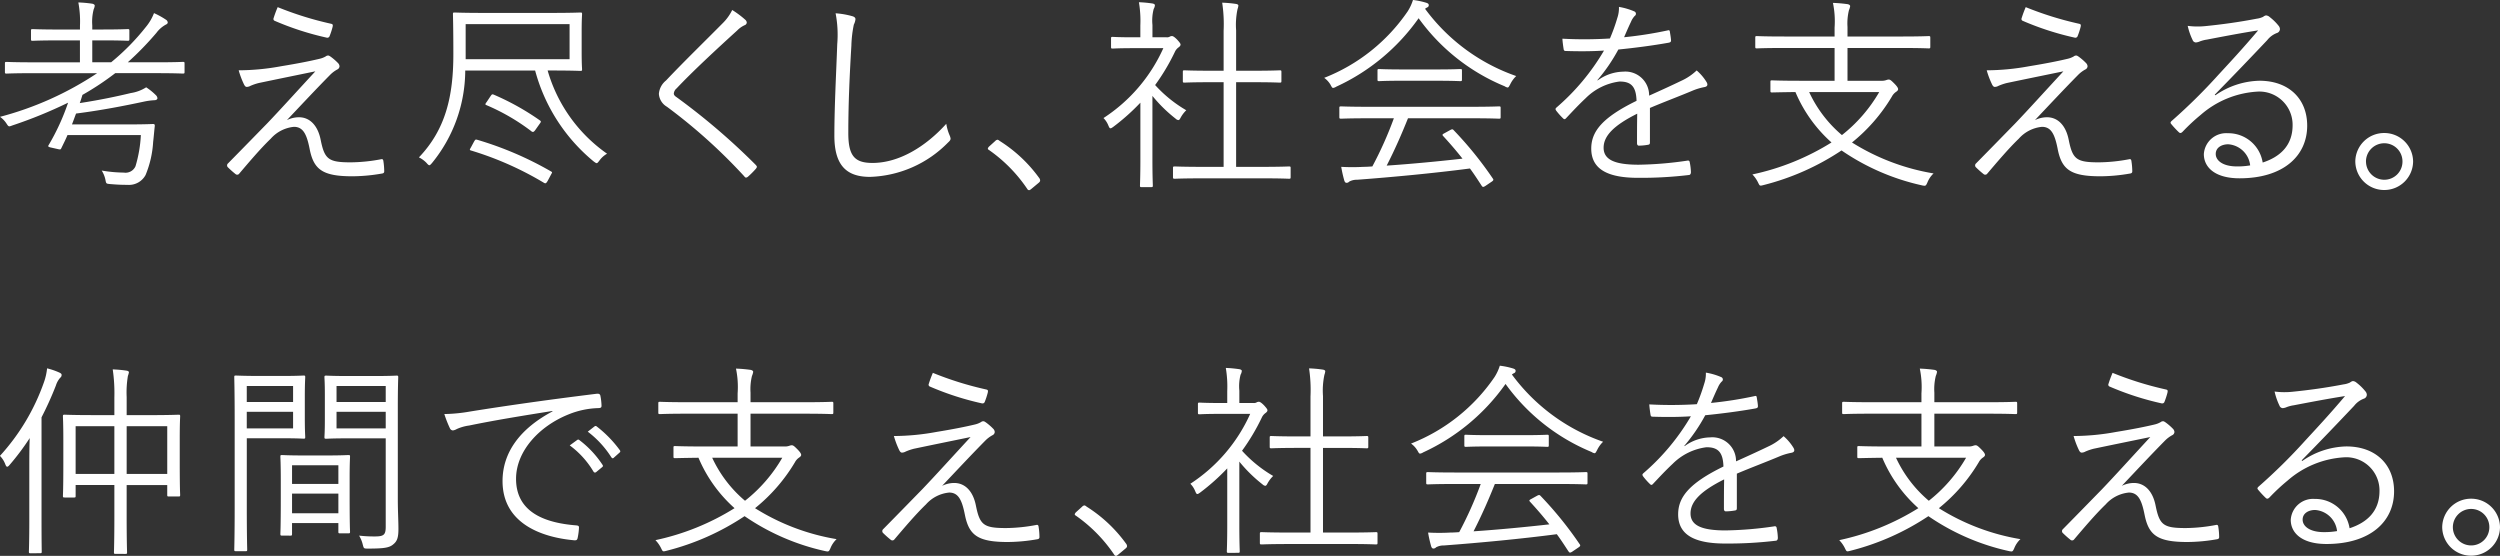
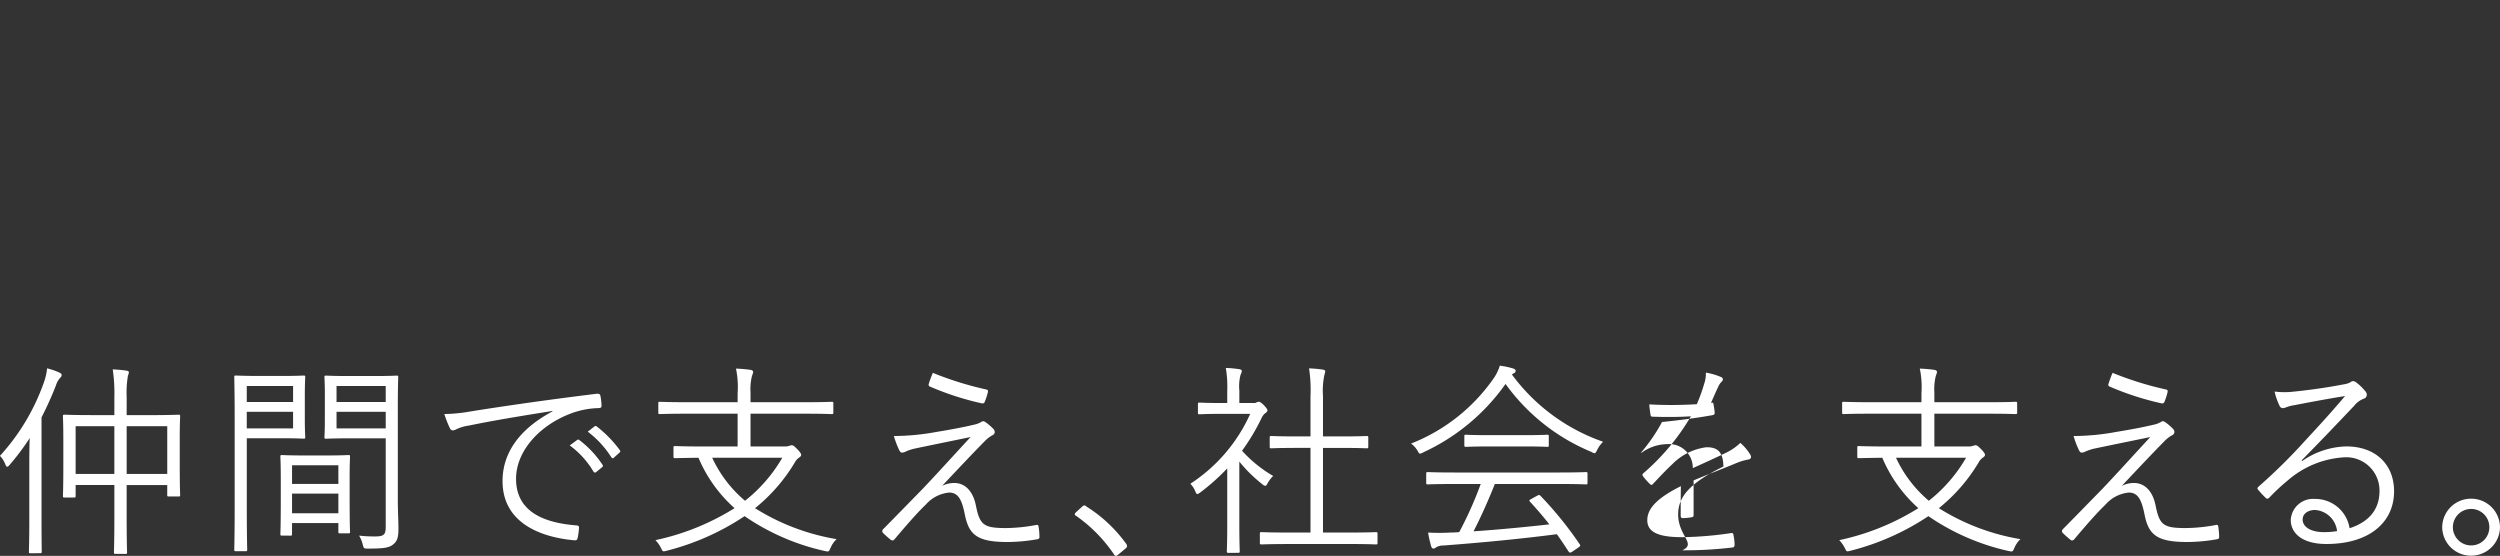
<svg xmlns="http://www.w3.org/2000/svg" width="280.305" height="62.328" viewBox="0 0 280.305 62.328">
  <rect x="0" y="0" width="280.305" height="62.328" fill="#333333" stroke="none" />
  <g id="hd-it" transform="translate(132 0.001)">
-     <path id="仲間で支え_社会を支える_" data-name="仲間で支え、社会を支える。" d="M-185.106-218.858a16.712,16.712,0,0,0-4.229-4.3c-.115-.069-.161-.115-.161-.161,0-.069.023-.115.115-.23l.713-.644a.4.4,0,0,1,.253-.138c.069,0,.138.046.253.138a15.917,15.917,0,0,1,4.412,4.137.492.492,0,0,1,.115.275c0,.092-.023.161-.161.276l-.827.689c-.115.092-.184.138-.23.138C-184.945-218.674-185.014-218.7-185.106-218.858Zm148.931-3.033a3.227,3.227,0,0,1,3.24-3.195,3.227,3.227,0,0,1,3.24,3.195,3.227,3.227,0,0,1-3.24,3.194A3.227,3.227,0,0,1-36.175-221.891Zm1.195,0a2.05,2.05,0,0,0,2.045,2.045,2.035,2.035,0,0,0,2.045-2.045,2.035,2.035,0,0,0-2.045-2.046A2.05,2.05,0,0,0-34.98-221.891ZM-297.039-218.9c-.161,0-.184-.024-.184-.161s.046-1.333.046-4.045v-3.516h-4.343v1.218c0,.161-.023.184-.161.184h-1.057c-.184,0-.207-.024-.207-.184,0-.115.046-.689.046-3.608v-2.551c0-2-.046-2.62-.046-2.758,0-.161.023-.183.207-.183.115,0,.919.046,3.194.046h2.367v-1.977a18.342,18.342,0,0,0-.184-3.148,13.7,13.7,0,0,1,1.54.138c.161.023.276.092.276.184a2.36,2.36,0,0,1-.115.414,11.292,11.292,0,0,0-.138,2.367v2.023h2.642c2.252,0,3.056-.046,3.194-.046s.161.023.161.183c0,.116-.046.735-.046,2.436v2.781c0,2.9.046,3.47.046,3.585,0,.161-.023.183-.161.183h-1.126c-.138,0-.161-.023-.161-.183v-1.1h-4.55v3.493c0,2.734.046,3.952.046,4.068,0,.137-.024.161-.207.161Zm1.241-8.962h4.55v-5.355h-4.55Zm-5.722,0h4.343v-5.355h-4.343Zm-5.056,8.893c-.161,0-.184-.023-.184-.184,0-.115.046-1.172.046-3.608v-5.952c0-.85,0-2.091.046-3.171A27.3,27.3,0,0,1-308.9-228.9c-.115.138-.207.23-.3.23q-.1,0-.207-.276a2.659,2.659,0,0,0-.6-.942,24.029,24.029,0,0,0,4.941-8.273,6.51,6.51,0,0,0,.345-1.54,7.73,7.73,0,0,1,1.4.483c.184.092.229.161.229.253a.372.372,0,0,1-.161.321,2.408,2.408,0,0,0-.482.873,37.193,37.193,0,0,1-1.609,3.562v11.444c0,2.436.023,3.493.023,3.608,0,.161-.023.184-.184.184Zm134.315-.046c-.161,0-.184-.024-.184-.184,0-.115.046-1.034.046-2.873v-6.412a24.15,24.15,0,0,1-3.011,2.689c-.161.115-.253.184-.345.184s-.138-.092-.229-.3a2.478,2.478,0,0,0-.552-.85,18.24,18.24,0,0,0,6.71-7.836h-3.332c-1.7,0-2.229.046-2.344.046-.161,0-.184-.023-.184-.184v-.942c0-.161.023-.184.184-.184.115,0,.643.046,2.344.046h.759v-1.333a12.6,12.6,0,0,0-.161-2.6,13.863,13.863,0,0,1,1.494.138c.184.023.3.115.3.184a.977.977,0,0,1-.138.437,5.124,5.124,0,0,0-.138,1.793v1.379h1.563a.6.6,0,0,0,.414-.092.687.687,0,0,1,.207-.046c.115,0,.276.092.575.391.276.3.391.46.391.551,0,.115-.046.184-.184.3a1.3,1.3,0,0,0-.459.551,23.508,23.508,0,0,1-2.206,3.7,14.572,14.572,0,0,0,3.493,2.827,3.44,3.44,0,0,0-.643.85c-.092.184-.161.253-.253.253a.542.542,0,0,1-.3-.161,16.113,16.113,0,0,1-2.6-2.551v7.17c0,1.838.046,2.758.046,2.873,0,.16-.023.184-.184.184Zm38.123-.161c-.436-.666-.85-1.31-1.31-1.93-4.044.529-8.64.965-12.662,1.264a1.728,1.728,0,0,0-.873.207.406.406,0,0,1-.3.138c-.138,0-.207-.115-.253-.253a13.929,13.929,0,0,1-.344-1.54,22.5,22.5,0,0,0,2.5,0c.322,0,.643-.023.989-.046a41.834,41.834,0,0,0,2.413-5.4h-2.758c-2.275,0-3.033.046-3.148.046-.184,0-.207-.023-.207-.184v-1.011c0-.161.023-.184.207-.184.115,0,.873.046,3.148.046h11.376c2.3,0,3.033-.046,3.171-.046.161,0,.184.023.184.184v1.011c0,.161-.023.184-.184.184-.138,0-.873-.046-3.171-.046h-7.033c-.689,1.723-1.471,3.516-2.39,5.308,2.757-.184,5.86-.482,8.5-.781-.666-.85-1.379-1.678-2.16-2.528-.138-.138-.092-.207.138-.322l.666-.368c.184-.092.253-.092.345,0a41.245,41.245,0,0,1,4.412,5.447c.092.115.092.207-.115.345l-.712.482a.714.714,0,0,1-.253.115C-134.022-219.042-134.067-219.088-134.137-219.18Zm49.338-.046a25.672,25.672,0,0,1-8.985-3.907,28.153,28.153,0,0,1-8.756,3.884c-.437.115-.414.092-.62-.321a3.514,3.514,0,0,0-.62-.873,27.5,27.5,0,0,0,8.871-3.585,15.776,15.776,0,0,1-4.044-5.653c-1.839.023-2.528.046-2.62.046-.161,0-.184-.024-.184-.184v-1.011c0-.138.023-.161.184-.161.115,0,.9.046,3.195.046h3.815v-3.677h-5.653c-2.206,0-2.941.046-3.056.046-.161,0-.184-.023-.184-.184v-1.011c0-.161.023-.184.184-.184.115,0,.85.046,3.056.046h5.653v-.988a10.151,10.151,0,0,0-.184-2.78,16.129,16.129,0,0,1,1.609.138c.184.023.322.115.322.23a2.055,2.055,0,0,1-.138.459,6.172,6.172,0,0,0-.161,1.862v1.08h6.044c2.206,0,2.941-.046,3.056-.046.161,0,.184.023.184.184v1.011c0,.161-.023.184-.184.184-.115,0-.85-.046-3.056-.046h-6.044v3.677H-89.3a1.45,1.45,0,0,0,.574-.092.822.822,0,0,1,.23-.046c.161,0,.276.092.62.437.3.3.437.506.437.643,0,.115-.092.207-.23.3a1.487,1.487,0,0,0-.483.551,19.274,19.274,0,0,1-4.458,5.125,24.822,24.822,0,0,0,9.146,3.47,2.806,2.806,0,0,0-.689,1.011c-.125.281-.176.371-.332.371A1.722,1.722,0,0,1-84.8-219.225Zm-8.94-5.63a16.916,16.916,0,0,0,4.182-4.826h-7.859A14.029,14.029,0,0,0-93.739-224.856Zm-123.791,5.63a25.672,25.672,0,0,1-8.985-3.907,28.143,28.143,0,0,1-8.756,3.884c-.437.115-.414.092-.62-.321a3.506,3.506,0,0,0-.62-.873,27.5,27.5,0,0,0,8.871-3.585,15.783,15.783,0,0,1-4.044-5.653c-1.839.023-2.528.046-2.62.046-.161,0-.184-.024-.184-.184v-1.011c0-.138.023-.161.184-.161.115,0,.9.046,3.195.046h3.814v-3.677h-5.653c-2.206,0-2.942.046-3.056.046-.161,0-.184-.023-.184-.184v-1.011c0-.161.023-.184.184-.184.115,0,.85.046,3.056.046h5.653v-.988a10.153,10.153,0,0,0-.184-2.78,16.123,16.123,0,0,1,1.608.138c.184.023.322.115.322.23a2.055,2.055,0,0,1-.138.459,6.172,6.172,0,0,0-.161,1.862v1.08h6.044c2.206,0,2.941-.046,3.056-.046.161,0,.184.023.184.184v1.011c0,.161-.023.184-.184.184-.115,0-.85-.046-3.056-.046h-6.044v3.677h3.815a1.452,1.452,0,0,0,.575-.092.82.82,0,0,1,.23-.046c.161,0,.276.092.62.437.3.3.437.506.437.643,0,.115-.092.207-.23.3a1.49,1.49,0,0,0-.483.551,19.268,19.268,0,0,1-4.458,5.125,24.821,24.821,0,0,0,9.146,3.47,2.8,2.8,0,0,0-.689,1.011c-.125.281-.176.371-.332.371A1.723,1.723,0,0,1-217.529-219.225Zm-8.94-5.63a16.917,16.917,0,0,0,4.182-4.826h-7.859A14.025,14.025,0,0,0-226.469-224.856ZM-283.55-219.2c-.161,0-.184-.023-.184-.184,0-.137.046-1.494.046-4.78v-9.721c0-3.286-.046-4.688-.046-4.826,0-.161.023-.184.184-.184.138,0,.9.046,2.6.046h2.689c1.608,0,2.183-.046,2.3-.046.161,0,.184.023.184.184,0,.138-.046.712-.046,2.114v2.481c0,1.425.046,2,.046,2.115,0,.161-.023.184-.184.184-.115,0-.689-.046-2.3-.046h-4.068v7.7c0,3.286.046,4.642.046,4.78,0,.161-.024.184-.184.184Zm1.218-13.765h5.193v-1.861h-5.193Zm0-2.965h5.193v-1.793h-5.193Zm13.007,15.995a3.437,3.437,0,0,0-.414-1.011,14.675,14.675,0,0,0,1.769.092c1.011,0,1.218-.184,1.218-1.1v-9.9h-4.182c-1.793,0-2.367.046-2.482.046-.184,0-.207-.023-.207-.184,0-.115.046-.551.046-1.976v-2.758c0-1.4-.046-1.838-.046-1.976,0-.161.023-.184.207-.184.116,0,.69.046,2.482.046h2.918c1.769,0,2.367-.046,2.482-.046.161,0,.184.023.184.184,0,.138-.046,1.057-.046,3.286v10.433c0,1.217.069,2.413.069,3.286,0,1.011-.161,1.4-.6,1.746-.436.368-1.034.46-2.873.46C-269.21-219.5-269.21-219.5-269.325-219.938Zm-2.942-13.03h5.515v-1.861h-5.515Zm0-2.965h5.515v-1.793h-5.515Zm113.381,15.926h-6.5c-2.252,0-3.033.046-3.148.046-.184,0-.207-.024-.207-.184v-1.011c0-.161.023-.184.207-.184.115,0,.9.046,3.148.046h2.321v-9.491h-1.448c-2.114,0-2.826.046-2.941.046-.161,0-.184-.023-.184-.184v-1.011c0-.161.023-.184.184-.184.115,0,.828.046,2.941.046h1.448v-4.481a16.242,16.242,0,0,0-.161-3.148,13.155,13.155,0,0,1,1.54.138c.161.023.276.092.276.184a1.562,1.562,0,0,1-.092.391,8.515,8.515,0,0,0-.161,2.39v4.527h1.953c2.115,0,2.826-.046,2.942-.046.161,0,.183.023.183.184v1.011c0,.161-.023.184-.183.184-.115,0-.827-.046-2.942-.046h-1.953v9.491h2.781c2.275,0,3.033-.046,3.148-.046.161,0,.184.023.184.184v1.011c0,.16-.023.184-.184.184C-155.852-219.96-156.61-220.007-158.886-220.007Zm105.729-2.712a2.506,2.506,0,0,1,2.689-2.344,3.891,3.891,0,0,1,3.907,3.286c1.976-.643,3.355-1.93,3.355-4.182a3.724,3.724,0,0,0-3.976-3.769,10.584,10.584,0,0,0-6.32,2.6,22.245,22.245,0,0,0-2.023,1.884c-.183.184-.3.207-.459.046a10.636,10.636,0,0,1-.85-.92c-.092-.115-.069-.207.092-.345a62.515,62.515,0,0,0,5.193-5.125c1.333-1.447,2.712-2.918,4.481-5.01-1.907.3-3.7.644-5.745,1.034a3.738,3.738,0,0,0-.8.207,1.363,1.363,0,0,1-.437.115.407.407,0,0,1-.368-.276,7.239,7.239,0,0,1-.551-1.586,8.609,8.609,0,0,0,2.022.023c1.816-.184,3.7-.437,5.722-.828a2.4,2.4,0,0,0,.713-.207.711.711,0,0,1,.322-.161.692.692,0,0,1,.414.184,5.655,5.655,0,0,1,.988.965.622.622,0,0,1,.161.391.476.476,0,0,1-.345.437,2.493,2.493,0,0,0-1.08.8c-2.046,2.16-3.585,3.769-5.883,6.113l.069.069a8.968,8.968,0,0,1,4.941-1.632c3.309,0,5.354,2.045,5.354,5.033,0,3.424-2.712,5.906-7.583,5.906C-51.916-220.007-53.157-221.248-53.157-222.719Zm1.333-.023c0,.758.827,1.4,2.367,1.4a8.335,8.335,0,0,0,1.494-.115,2.666,2.666,0,0,0-2.459-2.367C-51.158-223.822-51.824-223.454-51.824-222.741Zm-70.018-.6c0-1.93,1.264-3.493,5.078-5.354-.046-1.562-.574-2.183-1.93-2.16a6.537,6.537,0,0,0-3.769,1.862c-.828.781-1.379,1.378-2.183,2.229-.138.161-.23.161-.345.046a7.439,7.439,0,0,1-.8-.9c-.069-.137-.092-.183.045-.321a25.216,25.216,0,0,0,5.332-6.389c-1.425.092-2.827.092-4.274.046-.184,0-.23-.069-.253-.23-.045-.276-.115-.781-.137-1.149a45.988,45.988,0,0,0,5.331-.023,20.141,20.141,0,0,0,.828-2.3,3.445,3.445,0,0,0,.184-1.241,7.435,7.435,0,0,1,1.724.506.284.284,0,0,1,.045.506,2.142,2.142,0,0,0-.413.643c-.276.575-.483,1.057-.781,1.746a43.471,43.471,0,0,0,4.849-.758c.184-.046.23-.046.276.092.046.322.115.644.138,1.011,0,.161-.046.229-.3.276-1.815.322-3.769.574-5.607.758a19.272,19.272,0,0,1-2.344,3.424l.023.046a4.981,4.981,0,0,1,2.873-.988,2.658,2.658,0,0,1,2.9,2.689c1.126-.506,2.436-1.1,3.585-1.655a6.277,6.277,0,0,0,1.746-1.172,5.526,5.526,0,0,1,1.126,1.333c.183.345,0,.482-.23.528a6.733,6.733,0,0,0-1.264.367c-1.746.736-3.194,1.264-4.872,1.977v3.86c0,.184-.046.253-.253.276a6.3,6.3,0,0,1-.988.092c-.138,0-.207-.115-.207-.276,0-1.011,0-2.137.023-3.309-2.528,1.264-3.768,2.436-3.768,3.815,0,1.356,1.264,1.907,3.93,1.907a40.444,40.444,0,0,0,5.47-.46.191.191,0,0,1,.252.161,6.513,6.513,0,0,1,.138,1.126c0,.207-.092.3-.184.322a45.41,45.41,0,0,1-5.676.322C-119.752-220.053-121.843-220.881-121.843-223.339Zm52.3.069c-.322-1.631-.712-2.505-1.769-2.505a3.985,3.985,0,0,0-2.6,1.333c-1.172,1.126-2.528,2.735-3.562,3.952a.276.276,0,0,1-.368.024,10.642,10.642,0,0,1-.9-.8.3.3,0,0,1,.046-.414c1.7-1.724,3.356-3.424,4.39-4.482,1.448-1.516,3.148-3.4,5.4-5.837-2.459.506-4.389.9-6.343,1.31a5.911,5.911,0,0,0-.942.322.869.869,0,0,1-.414.115c-.115,0-.207-.092-.3-.276a9.76,9.76,0,0,1-.6-1.585,26.662,26.662,0,0,0,4.78-.46c1.838-.3,3.217-.574,4.274-.827a2.431,2.431,0,0,0,.713-.276.4.4,0,0,1,.275-.092c.092,0,.138.046.253.115a6.277,6.277,0,0,1,.85.735.566.566,0,0,1,.161.345.417.417,0,0,1-.252.368,3.428,3.428,0,0,0-.8.6c-1.655,1.677-3.217,3.355-4.849,5.078a3.1,3.1,0,0,1,1.356-.322c1.2,0,2.115.9,2.436,2.55.436,2.16.873,2.505,3.355,2.505a18.966,18.966,0,0,0,3.4-.345c.184-.046.253.023.276.23a7.661,7.661,0,0,1,.092,1.126c0,.161-.092.229-.3.253a19.665,19.665,0,0,1-3.286.3C-68.07-220.237-69.082-220.972-69.541-223.27Zm-132.271,0c-.322-1.631-.712-2.505-1.769-2.505a3.985,3.985,0,0,0-2.6,1.333c-1.172,1.126-2.528,2.735-3.562,3.952a.277.277,0,0,1-.368.024,10.635,10.635,0,0,1-.9-.8.3.3,0,0,1,.046-.414c1.7-1.724,3.356-3.424,4.39-4.482,1.448-1.516,3.148-3.4,5.4-5.837-2.459.506-4.389.9-6.343,1.31a5.9,5.9,0,0,0-.942.322.869.869,0,0,1-.414.115c-.115,0-.207-.092-.3-.276a9.758,9.758,0,0,1-.6-1.585,26.664,26.664,0,0,0,4.78-.46c1.838-.3,3.217-.574,4.274-.827a2.424,2.424,0,0,0,.713-.276.4.4,0,0,1,.276-.092c.092,0,.138.046.253.115a6.294,6.294,0,0,1,.85.735.566.566,0,0,1,.161.345.418.418,0,0,1-.252.368,3.429,3.429,0,0,0-.8.6c-1.655,1.677-3.217,3.355-4.849,5.078a3.1,3.1,0,0,1,1.356-.322c1.2,0,2.115.9,2.436,2.55.436,2.16.873,2.505,3.355,2.505a18.966,18.966,0,0,0,3.4-.345c.184-.046.253.023.276.23a7.7,7.7,0,0,1,.092,1.126c0,.161-.092.229-.3.253a19.668,19.668,0,0,1-3.286.3C-200.341-220.237-201.352-220.972-201.812-223.27Zm-43.775,2.85c-3.884-.345-8.066-2-8.066-6.641,0-3.24,2-5.906,5.607-7.814l-.023-.046c-3.447.551-6.435,1.034-9.33,1.631a4.953,4.953,0,0,0-1.379.39,1.268,1.268,0,0,1-.437.161.389.389,0,0,1-.322-.207,12.729,12.729,0,0,1-.643-1.632,17.98,17.98,0,0,0,2.85-.276c3.424-.551,8.089-1.241,14.248-2,.23-.023.345.046.391.184a6.585,6.585,0,0,1,.137,1.149c0,.207-.069.253-.3.276a9.5,9.5,0,0,0-3.355.69c-3.356,1.333-5.929,4.159-5.929,7.239,0,3.815,3.333,4.941,6.688,5.217.3.023.368.069.368.253a6.862,6.862,0,0,1-.138,1.1c-.041.228-.1.325-.3.325C-245.54-220.417-245.562-220.418-245.587-220.421Zm-32.793-.529c-.161,0-.183-.023-.183-.207,0-.115.046-.667.046-4.044v-1.931c0-1.93-.046-2.528-.046-2.666,0-.161.023-.183.183-.183.138,0,.667.046,2.39.046h2.665c1.7,0,2.252-.046,2.39-.046.161,0,.183.023.183.183,0,.115-.046.712-.046,2.321v2.114c0,3.309.046,3.861.046,3.976,0,.161-.023.184-.183.184h-.943c-.16,0-.184-.023-.184-.184v-.965h-5.194v1.2c0,.184-.023.207-.184.207Zm1.126-2.505h5.194v-2.206h-5.194Zm0-3.286h5.194v-2.091h-5.194Zm33.8-1.379a9.927,9.927,0,0,0-2.665-2.942l.85-.62a.179.179,0,0,1,.23.023,11.154,11.154,0,0,1,2.6,2.781.166.166,0,0,1-.046.253l-.667.551a.228.228,0,0,1-.14.057A.186.186,0,0,1-243.45-228.119Zm2-1.608a10.975,10.975,0,0,0-2.643-2.873l.735-.575c.092-.068.161-.092.253-.023a13.209,13.209,0,0,1,2.62,2.689c.069.115.046.184-.069.276l-.62.552a.182.182,0,0,1-.124.064C-241.349-229.618-241.4-229.652-241.451-229.728Zm90.377-.759a2.541,2.541,0,0,0-.713-.781,20.32,20.32,0,0,0,9.353-7.445,5.219,5.219,0,0,0,.6-1.287,8.483,8.483,0,0,1,1.448.3c.23.069.322.138.322.276a.253.253,0,0,1-.161.253,1.209,1.209,0,0,0-.253.161,21.418,21.418,0,0,0,10.226,7.538,3.23,3.23,0,0,0-.666.919c-.138.253-.184.367-.3.367a.8.8,0,0,1-.322-.137,22.4,22.4,0,0,1-9.652-7.63,23.1,23.1,0,0,1-9.238,7.675.859.859,0,0,1-.345.138C-150.889-230.141-150.935-230.233-151.073-230.486Zm11.858-.459h-3.723c-1.93,0-2.574.046-2.689.046-.161,0-.184-.024-.184-.184v-.989c0-.161.023-.184.184-.184.115,0,.759.046,2.689.046h3.723c1.93,0,2.574-.046,2.689-.046.161,0,.184.023.184.184v.989c0,.16-.023.184-.184.184C-136.641-230.9-137.285-230.946-139.215-230.946Zm71.6-4.826a32.218,32.218,0,0,1-5.837-1.884.221.221,0,0,1-.138-.3,12.592,12.592,0,0,1,.46-1.241,37.192,37.192,0,0,0,5.975,1.862c.207.046.229.115.184.345a8.21,8.21,0,0,1-.345,1.057.26.26,0,0,1-.247.165A.319.319,0,0,1-67.611-235.771Zm-132.271,0a32.223,32.223,0,0,1-5.837-1.884.221.221,0,0,1-.138-.3,12.511,12.511,0,0,1,.46-1.241,37.193,37.193,0,0,0,5.975,1.862c.207.046.229.115.184.345a8.164,8.164,0,0,1-.345,1.057.259.259,0,0,1-.247.165A.32.32,0,0,1-199.882-235.771Z" transform="translate(178 281)" fill="#fff" />
-     <path id="考え尽くし_社会を支える_" data-name="考え尽くし、社会を支える。" d="M-194.849-218.858a16.717,16.717,0,0,0-4.229-4.3c-.115-.069-.161-.115-.161-.161,0-.069.023-.115.115-.23l.713-.644a.4.4,0,0,1,.253-.138c.069,0,.137.046.253.138a15.922,15.922,0,0,1,4.412,4.137.49.49,0,0,1,.115.275c0,.092-.023.161-.161.276l-.827.689c-.115.092-.184.138-.23.138C-194.688-218.674-194.757-218.7-194.849-218.858Zm148.93-3.033a3.227,3.227,0,0,1,3.24-3.195,3.227,3.227,0,0,1,3.241,3.195,3.227,3.227,0,0,1-3.241,3.194A3.227,3.227,0,0,1-45.918-221.891Zm1.2,0a2.05,2.05,0,0,0,2.045,2.045,2.035,2.035,0,0,0,2.045-2.045,2.035,2.035,0,0,0-2.045-2.046A2.05,2.05,0,0,0-44.723-221.891ZM-182-219.018c-.161,0-.184-.024-.184-.184,0-.115.046-1.034.046-2.873v-6.412a24.124,24.124,0,0,1-3.01,2.689c-.161.115-.253.184-.345.184s-.138-.092-.23-.3a2.473,2.473,0,0,0-.552-.85,18.243,18.243,0,0,0,6.711-7.836H-182.9c-1.7,0-2.229.046-2.344.046-.161,0-.184-.023-.184-.184v-.942c0-.161.023-.184.184-.184.115,0,.643.046,2.344.046h.758v-1.333a12.6,12.6,0,0,0-.161-2.6,13.863,13.863,0,0,1,1.494.138c.184.023.3.115.3.184a.977.977,0,0,1-.138.437,5.116,5.116,0,0,0-.138,1.793v1.379h1.563a.6.6,0,0,0,.414-.092.687.687,0,0,1,.207-.046c.115,0,.276.092.575.391.276.3.391.46.391.551,0,.115-.046.184-.184.3a1.3,1.3,0,0,0-.46.551,23.485,23.485,0,0,1-2.206,3.7,14.57,14.57,0,0,0,3.493,2.827,3.448,3.448,0,0,0-.643.85c-.092.184-.161.253-.253.253a.542.542,0,0,1-.3-.161,16.112,16.112,0,0,1-2.6-2.551v7.17c0,1.838.046,2.758.046,2.873,0,.16-.023.184-.184.184Zm38.124-.161c-.436-.666-.85-1.31-1.31-1.93-4.045.529-8.64.965-12.662,1.264a1.728,1.728,0,0,0-.873.207.406.406,0,0,1-.3.138c-.138,0-.207-.115-.253-.253a13.852,13.852,0,0,1-.345-1.54,22.5,22.5,0,0,0,2.5,0c.322,0,.643-.023.989-.046a41.836,41.836,0,0,0,2.413-5.4h-2.758c-2.275,0-3.033.046-3.148.046-.184,0-.207-.023-.207-.184v-1.011c0-.161.023-.184.207-.184.115,0,.873.046,3.148.046H-145.1c2.3,0,3.033-.046,3.171-.046.161,0,.184.023.184.184v1.011c0,.161-.023.184-.184.184-.138,0-.873-.046-3.171-.046h-7.033c-.689,1.723-1.471,3.516-2.39,5.308,2.757-.184,5.86-.482,8.5-.781-.666-.85-1.379-1.678-2.16-2.528-.138-.138-.092-.207.138-.322l.666-.368c.184-.092.253-.092.345,0a41.215,41.215,0,0,1,4.412,5.447c.092.115.092.207-.115.345l-.712.482a.714.714,0,0,1-.253.115C-143.765-219.042-143.81-219.088-143.88-219.18Zm49.337-.046a25.675,25.675,0,0,1-8.985-3.907,28.147,28.147,0,0,1-8.755,3.884c-.437.115-.414.092-.62-.321a3.513,3.513,0,0,0-.62-.873,27.5,27.5,0,0,0,8.87-3.585,15.784,15.784,0,0,1-4.044-5.653c-1.839.023-2.528.046-2.62.046-.161,0-.184-.024-.184-.184v-1.011c0-.138.023-.161.184-.161.115,0,.9.046,3.195.046h3.815v-3.677h-5.653c-2.206,0-2.941.046-3.056.046-.161,0-.184-.023-.184-.184v-1.011c0-.161.023-.184.184-.184.115,0,.85.046,3.056.046h5.653v-.988a10.151,10.151,0,0,0-.184-2.78,16.138,16.138,0,0,1,1.609.138c.184.023.322.115.322.23a2.04,2.04,0,0,1-.138.459,6.191,6.191,0,0,0-.161,1.862v1.08h6.044c2.206,0,2.942-.046,3.056-.046.161,0,.184.023.184.184v1.011c0,.161-.023.184-.184.184-.115,0-.85-.046-3.056-.046h-6.044v3.677h3.815a1.45,1.45,0,0,0,.574-.092.822.822,0,0,1,.23-.046c.161,0,.276.092.62.437.3.3.437.506.437.643,0,.115-.092.207-.23.3a1.487,1.487,0,0,0-.483.551,19.274,19.274,0,0,1-4.458,5.125,24.82,24.82,0,0,0,9.146,3.47,2.8,2.8,0,0,0-.689,1.011c-.125.281-.176.371-.333.371A1.725,1.725,0,0,1-94.543-219.225Zm-8.939-5.63a16.921,16.921,0,0,0,4.182-4.826h-7.859A14.021,14.021,0,0,0-103.482-224.856Zm-194.178,5.493c-.459-.046-.437-.046-.529-.506a3.108,3.108,0,0,0-.414-1.011,15.291,15.291,0,0,0,2.482.23,1.219,1.219,0,0,0,1.31-.713,14.645,14.645,0,0,0,.6-3.493h-8.227c-.207.505-.46.988-.69,1.471-.069.138-.092.161-.322.115l-.919-.207c-.23-.069-.276-.115-.184-.253a25.081,25.081,0,0,0,2.183-4.757,50.874,50.874,0,0,1-6.251,2.551c-.413.16-.413.16-.667-.23A2.72,2.72,0,0,0-310-226.9a36.266,36.266,0,0,0,10.893-4.895h-7.17c-2.16,0-2.872.046-2.987.046-.161,0-.184-.023-.184-.184v-.942c0-.161.023-.184.184-.184.115,0,.827.046,2.987.046h5.239v-2.459H-303.4c-2.114,0-2.8.046-2.941.046-.161,0-.184-.023-.184-.184v-.942c0-.161.023-.184.184-.184.138,0,.828.046,2.941.046h2.367v-.436a11.448,11.448,0,0,0-.184-2.6,13.7,13.7,0,0,1,1.539.138c.161.023.3.115.3.207a1.127,1.127,0,0,1-.115.414,5.576,5.576,0,0,0-.161,1.816v.459h1.057c2.114,0,2.781-.046,2.918-.046.161,0,.184.023.184.184v.942c0,.161-.023.184-.184.184-.138,0-.8-.046-2.918-.046h-1.057v2.459h2.114a25.6,25.6,0,0,0,3.907-3.975,5.489,5.489,0,0,0,.9-1.54,8.662,8.662,0,0,1,1.333.735.4.4,0,0,1,.207.322c0,.092-.092.184-.207.23a3.226,3.226,0,0,0-1.057.919,33.927,33.927,0,0,1-3.217,3.309h3.195c2.137,0,2.872-.046,2.987-.046.161,0,.184.023.184.184v.942c0,.161-.023.184-.184.184-.115,0-.85-.046-2.987-.046h-4.6a30.819,30.819,0,0,1-3.677,2.436c-.092.3-.184.62-.3.919,2.252-.345,4.206-.758,5.722-1.126a4.408,4.408,0,0,0,1.723-.643,6.642,6.642,0,0,1,1.08.873.566.566,0,0,1,.184.345c0,.115-.115.23-.345.23a7.239,7.239,0,0,0-1.08.138c-2.252.483-4.826.988-7.7,1.356-.161.414-.3.827-.46,1.218h6.3c2,0,2.665-.046,2.781-.046.161,0,.207.046.207.207-.069.6-.115,1.241-.184,1.792a11.393,11.393,0,0,1-.851,3.723,2.116,2.116,0,0,1-2.045,1.1C-296.326-219.272-296.832-219.294-297.659-219.363Zm48.648-.138a36.2,36.2,0,0,0-8.2-3.631c-.161-.046-.138-.092.023-.368l.322-.6c.161-.276.184-.276.367-.23a38.142,38.142,0,0,1,8.3,3.562c.138.092.115.092-.023.345l-.367.689c-.12.21-.191.283-.27.283A.307.307,0,0,1-249.011-219.5Zm80.382-.505h-6.5c-2.252,0-3.033.046-3.149.046-.184,0-.207-.024-.207-.184v-1.011c0-.161.023-.184.207-.184.115,0,.9.046,3.149.046h2.321v-9.491h-1.448c-2.114,0-2.826.046-2.941.046-.161,0-.184-.023-.184-.184v-1.011c0-.161.023-.184.184-.184.115,0,.828.046,2.941.046h1.448v-4.481a16.276,16.276,0,0,0-.161-3.148,13.155,13.155,0,0,1,1.54.138c.161.023.275.092.275.184a1.56,1.56,0,0,1-.092.391,8.5,8.5,0,0,0-.161,2.39v4.527h1.953c2.114,0,2.826-.046,2.942-.046.161,0,.184.023.184.184v1.011c0,.161-.023.184-.184.184-.115,0-.827-.046-2.942-.046h-1.953v9.491h2.781c2.275,0,3.034-.046,3.148-.046.161,0,.184.023.184.184v1.011c0,.16-.023.184-.184.184C-165.6-219.96-166.353-220.007-168.629-220.007ZM-62.9-222.718a2.506,2.506,0,0,1,2.689-2.344,3.891,3.891,0,0,1,3.907,3.286c1.976-.643,3.355-1.93,3.355-4.182a3.724,3.724,0,0,0-3.976-3.768,10.582,10.582,0,0,0-6.32,2.6,22.251,22.251,0,0,0-2.023,1.884c-.183.184-.3.207-.459.046a10.633,10.633,0,0,1-.85-.92c-.092-.115-.069-.207.092-.345a62.512,62.512,0,0,0,5.193-5.125c1.333-1.447,2.712-2.918,4.481-5.009-1.907.3-3.7.644-5.745,1.034a3.755,3.755,0,0,0-.8.207,1.365,1.365,0,0,1-.437.115.407.407,0,0,1-.367-.276,7.242,7.242,0,0,1-.551-1.585,8.626,8.626,0,0,0,2.022.023c1.816-.184,3.7-.437,5.722-.828a2.4,2.4,0,0,0,.713-.207.707.707,0,0,1,.322-.161.692.692,0,0,1,.414.184,5.654,5.654,0,0,1,.988.965.622.622,0,0,1,.161.39.475.475,0,0,1-.345.437,2.5,2.5,0,0,0-1.08.8c-2.046,2.16-3.585,3.769-5.883,6.113l.069.069a8.967,8.967,0,0,1,4.941-1.632c3.309,0,5.354,2.045,5.354,5.033,0,3.424-2.712,5.906-7.583,5.906C-61.659-220.007-62.9-221.248-62.9-222.718Zm1.333-.023c0,.758.827,1.4,2.367,1.4a8.334,8.334,0,0,0,1.494-.115,2.666,2.666,0,0,0-2.459-2.367C-60.9-223.822-61.567-223.454-61.567-222.741Zm-70.019-.6c0-1.93,1.264-3.493,5.078-5.354-.046-1.563-.574-2.183-1.93-2.161a6.532,6.532,0,0,0-3.769,1.862c-.828.781-1.379,1.378-2.183,2.229-.138.161-.23.161-.345.046a7.439,7.439,0,0,1-.8-.9c-.069-.137-.092-.183.046-.321a25.233,25.233,0,0,0,5.332-6.389c-1.425.092-2.827.092-4.274.046-.184,0-.23-.069-.253-.23-.046-.276-.115-.781-.138-1.149a45.852,45.852,0,0,0,5.331-.023,20.179,20.179,0,0,0,.827-2.3,3.45,3.45,0,0,0,.184-1.241,7.421,7.421,0,0,1,1.724.506.284.284,0,0,1,.046.505,2.128,2.128,0,0,0-.413.644c-.276.575-.483,1.057-.781,1.746a43.55,43.55,0,0,0,4.849-.758c.184-.046.23-.046.276.091.046.322.115.644.138,1.011,0,.161-.046.23-.3.276-1.816.322-3.769.574-5.608.758a19.214,19.214,0,0,1-2.344,3.424l.023.046a4.981,4.981,0,0,1,2.873-.988,2.658,2.658,0,0,1,2.9,2.689c1.126-.506,2.436-1.1,3.585-1.655a6.268,6.268,0,0,0,1.746-1.172,5.53,5.53,0,0,1,1.126,1.333c.184.345,0,.482-.23.529a6.72,6.72,0,0,0-1.264.367c-1.746.736-3.194,1.264-4.872,1.977v3.86c0,.184-.046.253-.253.276a6.267,6.267,0,0,1-.988.092c-.138,0-.207-.115-.207-.276,0-1.011,0-2.137.023-3.309-2.528,1.264-3.769,2.436-3.769,3.815,0,1.355,1.264,1.907,3.93,1.907a40.48,40.48,0,0,0,5.469-.459.191.191,0,0,1,.253.16,6.517,6.517,0,0,1,.138,1.127c0,.207-.092.3-.184.321a45.394,45.394,0,0,1-5.676.322C-129.495-220.052-131.586-220.881-131.586-223.339Zm-94.974,3.1a61.16,61.16,0,0,0-8.664-7.791,1.8,1.8,0,0,1-.9-1.448,2.127,2.127,0,0,1,.8-1.494c1.861-1.976,4.366-4.412,6.411-6.48a5.4,5.4,0,0,0,1.011-1.425,10.593,10.593,0,0,1,1.471,1.1.483.483,0,0,1,.161.3.34.34,0,0,1-.229.3,2.759,2.759,0,0,0-.85.6c-2.252,2.045-5.056,4.642-6.779,6.48a.865.865,0,0,0-.322.575c0,.161.092.276.3.414a74.139,74.139,0,0,1,8.87,7.583c.161.184.207.229.023.46a10.415,10.415,0,0,1-.873.873.406.406,0,0,1-.221.107C-226.413-220.084-226.477-220.13-226.56-220.237Zm10.111-4.55c0-3.263.207-7.009.321-10.249a12.639,12.639,0,0,0-.184-3.47,9.157,9.157,0,0,1,1.862.322c.253.069.367.184.367.345a1.765,1.765,0,0,1-.183.6,13.121,13.121,0,0,0-.276,2.367c-.207,3.47-.344,6.618-.344,9.79,0,2.574.712,3.355,2.712,3.355,2.918,0,5.906-1.769,8.273-4.389a5.418,5.418,0,0,0,.39,1.333,1.176,1.176,0,0,1,.092.322c0,.137-.069.252-.276.436a12.789,12.789,0,0,1-8.756,3.861C-215.047-220.167-216.449-221.409-216.449-224.787Zm137.165,1.517c-.322-1.631-.712-2.505-1.769-2.505a3.986,3.986,0,0,0-2.6,1.333c-1.172,1.126-2.528,2.735-3.562,3.952a.277.277,0,0,1-.368.024,10.638,10.638,0,0,1-.9-.8.3.3,0,0,1,.046-.414c1.7-1.724,3.356-3.424,4.39-4.482,1.448-1.516,3.148-3.4,5.4-5.837-2.459.506-4.389.9-6.343,1.31a5.918,5.918,0,0,0-.942.322.868.868,0,0,1-.414.115c-.115,0-.207-.092-.3-.276a9.793,9.793,0,0,1-.6-1.585,26.665,26.665,0,0,0,4.78-.46c1.838-.3,3.217-.574,4.274-.827a2.428,2.428,0,0,0,.713-.276.4.4,0,0,1,.276-.092c.092,0,.138.046.253.115a6.278,6.278,0,0,1,.85.735.566.566,0,0,1,.161.345.418.418,0,0,1-.252.368,3.429,3.429,0,0,0-.8.6c-1.655,1.677-3.217,3.355-4.849,5.078a3.1,3.1,0,0,1,1.356-.322c1.2,0,2.115.9,2.436,2.55.436,2.16.873,2.505,3.355,2.505a18.966,18.966,0,0,0,3.4-.345c.184-.046.253.023.276.23a7.7,7.7,0,0,1,.092,1.126c0,.161-.092.229-.3.253a19.668,19.668,0,0,1-3.286.3C-77.814-220.237-78.825-220.972-79.285-223.27Zm-195.993,0c-.322-1.631-.712-2.505-1.769-2.505a3.986,3.986,0,0,0-2.6,1.333c-1.172,1.126-2.528,2.735-3.562,3.952a.277.277,0,0,1-.368.024,10.7,10.7,0,0,1-.9-.8.3.3,0,0,1,.046-.414c1.7-1.724,3.355-3.424,4.389-4.482,1.448-1.516,3.148-3.4,5.4-5.837-2.459.506-4.389.9-6.343,1.31a5.923,5.923,0,0,0-.942.322.868.868,0,0,1-.414.115c-.115,0-.207-.092-.3-.276a9.761,9.761,0,0,1-.6-1.585,26.667,26.667,0,0,0,4.78-.46c1.838-.3,3.217-.574,4.274-.827a2.428,2.428,0,0,0,.713-.276.4.4,0,0,1,.276-.092c.092,0,.138.046.253.115a6.257,6.257,0,0,1,.85.735.565.565,0,0,1,.161.345.418.418,0,0,1-.252.368,3.429,3.429,0,0,0-.8.6c-1.655,1.677-3.217,3.355-4.849,5.078a3.1,3.1,0,0,1,1.356-.322c1.195,0,2.114.9,2.436,2.55.436,2.16.873,2.505,3.355,2.505a18.969,18.969,0,0,0,3.4-.345c.184-.046.253.023.276.23a7.709,7.709,0,0,1,.091,1.126c0,.161-.091.229-.3.253a19.669,19.669,0,0,1-3.286.3C-273.806-220.237-274.818-220.972-275.277-223.27Zm13.121,1.563a3.041,3.041,0,0,0-.873-.644c2.988-3.125,3.86-6.848,3.86-11.559,0-3.1-.046-4.389-.046-4.5,0-.161.023-.184.184-.184.115,0,.942.046,3.24.046h7.63c2.3,0,3.125-.046,3.24-.046.161,0,.184.023.184.184,0,.115-.046.551-.046,1.907v2.367c0,1.378.046,1.793.046,1.907,0,.16-.023.183-.184.183-.115,0-.942-.046-3.24-.046h-.437a17.142,17.142,0,0,0,6.664,9.33,2.638,2.638,0,0,0-.85.759c-.161.207-.229.3-.322.3-.069,0-.161-.069-.321-.184a19.871,19.871,0,0,1-6.573-10.2h-7.836a16.462,16.462,0,0,1-3.723,10.364c-.138.161-.23.254-.3.254S-262.018-221.547-262.156-221.707Zm4.367-11.651h11.651v-3.929H-257.79Zm7.354,8.066a23.375,23.375,0,0,0-5.033-2.919c-.161-.069-.138-.115.046-.368l.414-.621c.161-.229.184-.253.368-.184a28.571,28.571,0,0,1,5.193,2.9c.138.115.115.161-.092.437l-.437.621c-.111.153-.189.221-.273.221A.329.329,0,0,1-250.436-225.292Zm89.62-5.194a2.545,2.545,0,0,0-.713-.781,20.32,20.32,0,0,0,9.353-7.445,5.229,5.229,0,0,0,.6-1.287,8.483,8.483,0,0,1,1.448.3c.23.069.322.138.322.276a.253.253,0,0,1-.161.253,1.2,1.2,0,0,0-.253.161A21.418,21.418,0,0,0-140-231.474a3.238,3.238,0,0,0-.667.919c-.138.253-.184.367-.3.367a.8.8,0,0,1-.322-.137,22.4,22.4,0,0,1-9.652-7.63,23.1,23.1,0,0,1-9.238,7.675.859.859,0,0,1-.345.138C-160.632-230.141-160.678-230.233-160.816-230.486Zm11.858-.459h-3.723c-1.93,0-2.574.046-2.689.046-.161,0-.184-.024-.184-.184v-.989c0-.161.023-.184.184-.184.115,0,.759.046,2.689.046h3.723c1.93,0,2.574-.046,2.689-.046.161,0,.184.023.184.184v.989c0,.16-.023.184-.184.184C-146.384-230.9-147.028-230.946-148.958-230.946Zm71.6-4.826a32.215,32.215,0,0,1-5.837-1.884.221.221,0,0,1-.138-.3,12.432,12.432,0,0,1,.46-1.241,37.192,37.192,0,0,0,5.975,1.862c.207.046.229.115.184.345a8.208,8.208,0,0,1-.345,1.057.259.259,0,0,1-.247.165A.32.32,0,0,1-77.355-235.771Zm-195.993,0a32.207,32.207,0,0,1-5.837-1.884.222.222,0,0,1-.138-.3,12.517,12.517,0,0,1,.46-1.241,37.192,37.192,0,0,0,5.975,1.862c.207.046.229.115.184.345a8.163,8.163,0,0,1-.345,1.057.259.259,0,0,1-.247.165A.321.321,0,0,1-273.347-235.771Z" transform="translate(178 239.999)" fill="#fff" />
+     <path id="仲間で支え_社会を支える_" data-name="仲間で支え、社会を支える。" d="M-185.106-218.858a16.712,16.712,0,0,0-4.229-4.3c-.115-.069-.161-.115-.161-.161,0-.069.023-.115.115-.23l.713-.644a.4.4,0,0,1,.253-.138c.069,0,.138.046.253.138a15.917,15.917,0,0,1,4.412,4.137.492.492,0,0,1,.115.275c0,.092-.023.161-.161.276l-.827.689c-.115.092-.184.138-.23.138C-184.945-218.674-185.014-218.7-185.106-218.858Zm148.931-3.033a3.227,3.227,0,0,1,3.24-3.195,3.227,3.227,0,0,1,3.24,3.195,3.227,3.227,0,0,1-3.24,3.194A3.227,3.227,0,0,1-36.175-221.891Zm1.195,0a2.05,2.05,0,0,0,2.045,2.045,2.035,2.035,0,0,0,2.045-2.045,2.035,2.035,0,0,0-2.045-2.046A2.05,2.05,0,0,0-34.98-221.891ZM-297.039-218.9c-.161,0-.184-.024-.184-.161s.046-1.333.046-4.045v-3.516h-4.343v1.218c0,.161-.023.184-.161.184h-1.057c-.184,0-.207-.024-.207-.184,0-.115.046-.689.046-3.608v-2.551c0-2-.046-2.62-.046-2.758,0-.161.023-.183.207-.183.115,0,.919.046,3.194.046h2.367v-1.977a18.342,18.342,0,0,0-.184-3.148,13.7,13.7,0,0,1,1.54.138c.161.023.276.092.276.184a2.36,2.36,0,0,1-.115.414,11.292,11.292,0,0,0-.138,2.367v2.023h2.642c2.252,0,3.056-.046,3.194-.046s.161.023.161.183c0,.116-.046.735-.046,2.436v2.781c0,2.9.046,3.47.046,3.585,0,.161-.023.183-.161.183h-1.126c-.138,0-.161-.023-.161-.183v-1.1h-4.55v3.493c0,2.734.046,3.952.046,4.068,0,.137-.024.161-.207.161Zm1.241-8.962h4.55v-5.355h-4.55Zm-5.722,0h4.343v-5.355h-4.343Zm-5.056,8.893c-.161,0-.184-.023-.184-.184,0-.115.046-1.172.046-3.608v-5.952c0-.85,0-2.091.046-3.171A27.3,27.3,0,0,1-308.9-228.9c-.115.138-.207.23-.3.23q-.1,0-.207-.276a2.659,2.659,0,0,0-.6-.942,24.029,24.029,0,0,0,4.941-8.273,6.51,6.51,0,0,0,.345-1.54,7.73,7.73,0,0,1,1.4.483c.184.092.229.161.229.253a.372.372,0,0,1-.161.321,2.408,2.408,0,0,0-.482.873,37.193,37.193,0,0,1-1.609,3.562v11.444c0,2.436.023,3.493.023,3.608,0,.161-.023.184-.184.184Zm134.315-.046c-.161,0-.184-.024-.184-.184,0-.115.046-1.034.046-2.873v-6.412a24.15,24.15,0,0,1-3.011,2.689c-.161.115-.253.184-.345.184s-.138-.092-.229-.3a2.478,2.478,0,0,0-.552-.85,18.24,18.24,0,0,0,6.71-7.836h-3.332c-1.7,0-2.229.046-2.344.046-.161,0-.184-.023-.184-.184v-.942c0-.161.023-.184.184-.184.115,0,.643.046,2.344.046h.759v-1.333a12.6,12.6,0,0,0-.161-2.6,13.863,13.863,0,0,1,1.494.138c.184.023.3.115.3.184a.977.977,0,0,1-.138.437,5.124,5.124,0,0,0-.138,1.793v1.379h1.563a.6.6,0,0,0,.414-.092.687.687,0,0,1,.207-.046c.115,0,.276.092.575.391.276.3.391.46.391.551,0,.115-.046.184-.184.3a1.3,1.3,0,0,0-.459.551,23.508,23.508,0,0,1-2.206,3.7,14.572,14.572,0,0,0,3.493,2.827,3.44,3.44,0,0,0-.643.85c-.092.184-.161.253-.253.253a.542.542,0,0,1-.3-.161,16.113,16.113,0,0,1-2.6-2.551v7.17c0,1.838.046,2.758.046,2.873,0,.16-.023.184-.184.184Zm38.123-.161c-.436-.666-.85-1.31-1.31-1.93-4.044.529-8.64.965-12.662,1.264a1.728,1.728,0,0,0-.873.207.406.406,0,0,1-.3.138c-.138,0-.207-.115-.253-.253a13.929,13.929,0,0,1-.344-1.54,22.5,22.5,0,0,0,2.5,0c.322,0,.643-.023.989-.046a41.834,41.834,0,0,0,2.413-5.4h-2.758c-2.275,0-3.033.046-3.148.046-.184,0-.207-.023-.207-.184v-1.011c0-.161.023-.184.207-.184.115,0,.873.046,3.148.046h11.376c2.3,0,3.033-.046,3.171-.046.161,0,.184.023.184.184v1.011c0,.161-.023.184-.184.184-.138,0-.873-.046-3.171-.046h-7.033c-.689,1.723-1.471,3.516-2.39,5.308,2.757-.184,5.86-.482,8.5-.781-.666-.85-1.379-1.678-2.16-2.528-.138-.138-.092-.207.138-.322l.666-.368c.184-.092.253-.092.345,0a41.245,41.245,0,0,1,4.412,5.447c.092.115.092.207-.115.345l-.712.482a.714.714,0,0,1-.253.115C-134.022-219.042-134.067-219.088-134.137-219.18Zm49.338-.046a25.672,25.672,0,0,1-8.985-3.907,28.153,28.153,0,0,1-8.756,3.884c-.437.115-.414.092-.62-.321a3.514,3.514,0,0,0-.62-.873,27.5,27.5,0,0,0,8.871-3.585,15.776,15.776,0,0,1-4.044-5.653c-1.839.023-2.528.046-2.62.046-.161,0-.184-.024-.184-.184v-1.011c0-.138.023-.161.184-.161.115,0,.9.046,3.195.046h3.815v-3.677h-5.653c-2.206,0-2.941.046-3.056.046-.161,0-.184-.023-.184-.184v-1.011c0-.161.023-.184.184-.184.115,0,.85.046,3.056.046h5.653v-.988a10.151,10.151,0,0,0-.184-2.78,16.129,16.129,0,0,1,1.609.138c.184.023.322.115.322.23a2.055,2.055,0,0,1-.138.459,6.172,6.172,0,0,0-.161,1.862v1.08h6.044c2.206,0,2.941-.046,3.056-.046.161,0,.184.023.184.184v1.011c0,.161-.023.184-.184.184-.115,0-.85-.046-3.056-.046h-6.044v3.677H-89.3a1.45,1.45,0,0,0,.574-.092.822.822,0,0,1,.23-.046c.161,0,.276.092.62.437.3.3.437.506.437.643,0,.115-.092.207-.23.3a1.487,1.487,0,0,0-.483.551,19.274,19.274,0,0,1-4.458,5.125,24.822,24.822,0,0,0,9.146,3.47,2.806,2.806,0,0,0-.689,1.011c-.125.281-.176.371-.332.371A1.722,1.722,0,0,1-84.8-219.225Zm-8.94-5.63a16.916,16.916,0,0,0,4.182-4.826h-7.859A14.029,14.029,0,0,0-93.739-224.856Zm-123.791,5.63a25.672,25.672,0,0,1-8.985-3.907,28.143,28.143,0,0,1-8.756,3.884c-.437.115-.414.092-.62-.321a3.506,3.506,0,0,0-.62-.873,27.5,27.5,0,0,0,8.871-3.585,15.783,15.783,0,0,1-4.044-5.653c-1.839.023-2.528.046-2.62.046-.161,0-.184-.024-.184-.184v-1.011c0-.138.023-.161.184-.161.115,0,.9.046,3.195.046h3.814v-3.677h-5.653c-2.206,0-2.942.046-3.056.046-.161,0-.184-.023-.184-.184v-1.011c0-.161.023-.184.184-.184.115,0,.85.046,3.056.046h5.653v-.988a10.153,10.153,0,0,0-.184-2.78,16.123,16.123,0,0,1,1.608.138c.184.023.322.115.322.23a2.055,2.055,0,0,1-.138.459,6.172,6.172,0,0,0-.161,1.862v1.08h6.044c2.206,0,2.941-.046,3.056-.046.161,0,.184.023.184.184v1.011c0,.161-.023.184-.184.184-.115,0-.85-.046-3.056-.046h-6.044v3.677h3.815a1.452,1.452,0,0,0,.575-.092.82.82,0,0,1,.23-.046c.161,0,.276.092.62.437.3.3.437.506.437.643,0,.115-.092.207-.23.3a1.49,1.49,0,0,0-.483.551,19.268,19.268,0,0,1-4.458,5.125,24.821,24.821,0,0,0,9.146,3.47,2.8,2.8,0,0,0-.689,1.011c-.125.281-.176.371-.332.371A1.723,1.723,0,0,1-217.529-219.225Zm-8.94-5.63a16.917,16.917,0,0,0,4.182-4.826h-7.859A14.025,14.025,0,0,0-226.469-224.856ZM-283.55-219.2c-.161,0-.184-.023-.184-.184,0-.137.046-1.494.046-4.78v-9.721c0-3.286-.046-4.688-.046-4.826,0-.161.023-.184.184-.184.138,0,.9.046,2.6.046h2.689c1.608,0,2.183-.046,2.3-.046.161,0,.184.023.184.184,0,.138-.046.712-.046,2.114v2.481c0,1.425.046,2,.046,2.115,0,.161-.023.184-.184.184-.115,0-.689-.046-2.3-.046h-4.068v7.7c0,3.286.046,4.642.046,4.78,0,.161-.024.184-.184.184Zm1.218-13.765h5.193v-1.861h-5.193Zm0-2.965h5.193v-1.793h-5.193Zm13.007,15.995a3.437,3.437,0,0,0-.414-1.011,14.675,14.675,0,0,0,1.769.092c1.011,0,1.218-.184,1.218-1.1v-9.9h-4.182c-1.793,0-2.367.046-2.482.046-.184,0-.207-.023-.207-.184,0-.115.046-.551.046-1.976v-2.758c0-1.4-.046-1.838-.046-1.976,0-.161.023-.184.207-.184.116,0,.69.046,2.482.046h2.918c1.769,0,2.367-.046,2.482-.046.161,0,.184.023.184.184,0,.138-.046,1.057-.046,3.286v10.433c0,1.217.069,2.413.069,3.286,0,1.011-.161,1.4-.6,1.746-.436.368-1.034.46-2.873.46C-269.21-219.5-269.21-219.5-269.325-219.938Zm-2.942-13.03h5.515v-1.861h-5.515Zm0-2.965h5.515v-1.793h-5.515Zm113.381,15.926h-6.5c-2.252,0-3.033.046-3.148.046-.184,0-.207-.024-.207-.184v-1.011c0-.161.023-.184.207-.184.115,0,.9.046,3.148.046h2.321v-9.491h-1.448c-2.114,0-2.826.046-2.941.046-.161,0-.184-.023-.184-.184v-1.011c0-.161.023-.184.184-.184.115,0,.828.046,2.941.046h1.448v-4.481a16.242,16.242,0,0,0-.161-3.148,13.155,13.155,0,0,1,1.54.138c.161.023.276.092.276.184a1.562,1.562,0,0,1-.092.391,8.515,8.515,0,0,0-.161,2.39v4.527h1.953c2.115,0,2.826-.046,2.942-.046.161,0,.183.023.183.184v1.011c0,.161-.023.184-.183.184-.115,0-.827-.046-2.942-.046h-1.953v9.491h2.781c2.275,0,3.033-.046,3.148-.046.161,0,.184.023.184.184v1.011c0,.16-.023.184-.184.184C-155.852-219.96-156.61-220.007-158.886-220.007Zm105.729-2.712a2.506,2.506,0,0,1,2.689-2.344,3.891,3.891,0,0,1,3.907,3.286c1.976-.643,3.355-1.93,3.355-4.182a3.724,3.724,0,0,0-3.976-3.769,10.584,10.584,0,0,0-6.32,2.6,22.245,22.245,0,0,0-2.023,1.884c-.183.184-.3.207-.459.046a10.636,10.636,0,0,1-.85-.92c-.092-.115-.069-.207.092-.345a62.515,62.515,0,0,0,5.193-5.125c1.333-1.447,2.712-2.918,4.481-5.01-1.907.3-3.7.644-5.745,1.034a3.738,3.738,0,0,0-.8.207,1.363,1.363,0,0,1-.437.115.407.407,0,0,1-.368-.276,7.239,7.239,0,0,1-.551-1.586,8.609,8.609,0,0,0,2.022.023c1.816-.184,3.7-.437,5.722-.828a2.4,2.4,0,0,0,.713-.207.711.711,0,0,1,.322-.161.692.692,0,0,1,.414.184,5.655,5.655,0,0,1,.988.965.622.622,0,0,1,.161.391.476.476,0,0,1-.345.437,2.493,2.493,0,0,0-1.08.8c-2.046,2.16-3.585,3.769-5.883,6.113l.069.069a8.968,8.968,0,0,1,4.941-1.632c3.309,0,5.354,2.045,5.354,5.033,0,3.424-2.712,5.906-7.583,5.906C-51.916-220.007-53.157-221.248-53.157-222.719Zm1.333-.023c0,.758.827,1.4,2.367,1.4a8.335,8.335,0,0,0,1.494-.115,2.666,2.666,0,0,0-2.459-2.367C-51.158-223.822-51.824-223.454-51.824-222.741Zm-70.018-.6c0-1.93,1.264-3.493,5.078-5.354-.046-1.562-.574-2.183-1.93-2.16a6.537,6.537,0,0,0-3.769,1.862c-.828.781-1.379,1.378-2.183,2.229-.138.161-.23.161-.345.046a7.439,7.439,0,0,1-.8-.9c-.069-.137-.092-.183.045-.321a25.216,25.216,0,0,0,5.332-6.389c-1.425.092-2.827.092-4.274.046-.184,0-.23-.069-.253-.23-.045-.276-.115-.781-.137-1.149a45.988,45.988,0,0,0,5.331-.023,20.141,20.141,0,0,0,.828-2.3,3.445,3.445,0,0,0,.184-1.241,7.435,7.435,0,0,1,1.724.506.284.284,0,0,1,.045.506,2.142,2.142,0,0,0-.413.643c-.276.575-.483,1.057-.781,1.746c.184-.046.23-.046.276.092.046.322.115.644.138,1.011,0,.161-.046.229-.3.276-1.815.322-3.769.574-5.607.758a19.272,19.272,0,0,1-2.344,3.424l.023.046a4.981,4.981,0,0,1,2.873-.988,2.658,2.658,0,0,1,2.9,2.689c1.126-.506,2.436-1.1,3.585-1.655a6.277,6.277,0,0,0,1.746-1.172,5.526,5.526,0,0,1,1.126,1.333c.183.345,0,.482-.23.528a6.733,6.733,0,0,0-1.264.367c-1.746.736-3.194,1.264-4.872,1.977v3.86c0,.184-.046.253-.253.276a6.3,6.3,0,0,1-.988.092c-.138,0-.207-.115-.207-.276,0-1.011,0-2.137.023-3.309-2.528,1.264-3.768,2.436-3.768,3.815,0,1.356,1.264,1.907,3.93,1.907a40.444,40.444,0,0,0,5.47-.46.191.191,0,0,1,.252.161,6.513,6.513,0,0,1,.138,1.126c0,.207-.092.3-.184.322a45.41,45.41,0,0,1-5.676.322C-119.752-220.053-121.843-220.881-121.843-223.339Zm52.3.069c-.322-1.631-.712-2.505-1.769-2.505a3.985,3.985,0,0,0-2.6,1.333c-1.172,1.126-2.528,2.735-3.562,3.952a.276.276,0,0,1-.368.024,10.642,10.642,0,0,1-.9-.8.3.3,0,0,1,.046-.414c1.7-1.724,3.356-3.424,4.39-4.482,1.448-1.516,3.148-3.4,5.4-5.837-2.459.506-4.389.9-6.343,1.31a5.911,5.911,0,0,0-.942.322.869.869,0,0,1-.414.115c-.115,0-.207-.092-.3-.276a9.76,9.76,0,0,1-.6-1.585,26.662,26.662,0,0,0,4.78-.46c1.838-.3,3.217-.574,4.274-.827a2.431,2.431,0,0,0,.713-.276.4.4,0,0,1,.275-.092c.092,0,.138.046.253.115a6.277,6.277,0,0,1,.85.735.566.566,0,0,1,.161.345.417.417,0,0,1-.252.368,3.428,3.428,0,0,0-.8.6c-1.655,1.677-3.217,3.355-4.849,5.078a3.1,3.1,0,0,1,1.356-.322c1.2,0,2.115.9,2.436,2.55.436,2.16.873,2.505,3.355,2.505a18.966,18.966,0,0,0,3.4-.345c.184-.046.253.023.276.23a7.661,7.661,0,0,1,.092,1.126c0,.161-.092.229-.3.253a19.665,19.665,0,0,1-3.286.3C-68.07-220.237-69.082-220.972-69.541-223.27Zm-132.271,0c-.322-1.631-.712-2.505-1.769-2.505a3.985,3.985,0,0,0-2.6,1.333c-1.172,1.126-2.528,2.735-3.562,3.952a.277.277,0,0,1-.368.024,10.635,10.635,0,0,1-.9-.8.3.3,0,0,1,.046-.414c1.7-1.724,3.356-3.424,4.39-4.482,1.448-1.516,3.148-3.4,5.4-5.837-2.459.506-4.389.9-6.343,1.31a5.9,5.9,0,0,0-.942.322.869.869,0,0,1-.414.115c-.115,0-.207-.092-.3-.276a9.758,9.758,0,0,1-.6-1.585,26.664,26.664,0,0,0,4.78-.46c1.838-.3,3.217-.574,4.274-.827a2.424,2.424,0,0,0,.713-.276.4.4,0,0,1,.276-.092c.092,0,.138.046.253.115a6.294,6.294,0,0,1,.85.735.566.566,0,0,1,.161.345.418.418,0,0,1-.252.368,3.429,3.429,0,0,0-.8.6c-1.655,1.677-3.217,3.355-4.849,5.078a3.1,3.1,0,0,1,1.356-.322c1.2,0,2.115.9,2.436,2.55.436,2.16.873,2.505,3.355,2.505a18.966,18.966,0,0,0,3.4-.345c.184-.046.253.023.276.23a7.7,7.7,0,0,1,.092,1.126c0,.161-.092.229-.3.253a19.668,19.668,0,0,1-3.286.3C-200.341-220.237-201.352-220.972-201.812-223.27Zm-43.775,2.85c-3.884-.345-8.066-2-8.066-6.641,0-3.24,2-5.906,5.607-7.814l-.023-.046c-3.447.551-6.435,1.034-9.33,1.631a4.953,4.953,0,0,0-1.379.39,1.268,1.268,0,0,1-.437.161.389.389,0,0,1-.322-.207,12.729,12.729,0,0,1-.643-1.632,17.98,17.98,0,0,0,2.85-.276c3.424-.551,8.089-1.241,14.248-2,.23-.023.345.046.391.184a6.585,6.585,0,0,1,.137,1.149c0,.207-.069.253-.3.276a9.5,9.5,0,0,0-3.355.69c-3.356,1.333-5.929,4.159-5.929,7.239,0,3.815,3.333,4.941,6.688,5.217.3.023.368.069.368.253a6.862,6.862,0,0,1-.138,1.1c-.041.228-.1.325-.3.325C-245.54-220.417-245.562-220.418-245.587-220.421Zm-32.793-.529c-.161,0-.183-.023-.183-.207,0-.115.046-.667.046-4.044v-1.931c0-1.93-.046-2.528-.046-2.666,0-.161.023-.183.183-.183.138,0,.667.046,2.39.046h2.665c1.7,0,2.252-.046,2.39-.046.161,0,.183.023.183.183,0,.115-.046.712-.046,2.321v2.114c0,3.309.046,3.861.046,3.976,0,.161-.023.184-.183.184h-.943c-.16,0-.184-.023-.184-.184v-.965h-5.194v1.2c0,.184-.023.207-.184.207Zm1.126-2.505h5.194v-2.206h-5.194Zm0-3.286h5.194v-2.091h-5.194Zm33.8-1.379a9.927,9.927,0,0,0-2.665-2.942l.85-.62a.179.179,0,0,1,.23.023,11.154,11.154,0,0,1,2.6,2.781.166.166,0,0,1-.046.253l-.667.551a.228.228,0,0,1-.14.057A.186.186,0,0,1-243.45-228.119Zm2-1.608a10.975,10.975,0,0,0-2.643-2.873l.735-.575c.092-.068.161-.092.253-.023a13.209,13.209,0,0,1,2.62,2.689c.069.115.046.184-.069.276l-.62.552a.182.182,0,0,1-.124.064C-241.349-229.618-241.4-229.652-241.451-229.728Zm90.377-.759a2.541,2.541,0,0,0-.713-.781,20.32,20.32,0,0,0,9.353-7.445,5.219,5.219,0,0,0,.6-1.287,8.483,8.483,0,0,1,1.448.3c.23.069.322.138.322.276a.253.253,0,0,1-.161.253,1.209,1.209,0,0,0-.253.161,21.418,21.418,0,0,0,10.226,7.538,3.23,3.23,0,0,0-.666.919c-.138.253-.184.367-.3.367a.8.8,0,0,1-.322-.137,22.4,22.4,0,0,1-9.652-7.63,23.1,23.1,0,0,1-9.238,7.675.859.859,0,0,1-.345.138C-150.889-230.141-150.935-230.233-151.073-230.486Zm11.858-.459h-3.723c-1.93,0-2.574.046-2.689.046-.161,0-.184-.024-.184-.184v-.989c0-.161.023-.184.184-.184.115,0,.759.046,2.689.046h3.723c1.93,0,2.574-.046,2.689-.046.161,0,.184.023.184.184v.989c0,.16-.023.184-.184.184C-136.641-230.9-137.285-230.946-139.215-230.946Zm71.6-4.826a32.218,32.218,0,0,1-5.837-1.884.221.221,0,0,1-.138-.3,12.592,12.592,0,0,1,.46-1.241,37.192,37.192,0,0,0,5.975,1.862c.207.046.229.115.184.345a8.21,8.21,0,0,1-.345,1.057.26.26,0,0,1-.247.165A.319.319,0,0,1-67.611-235.771Zm-132.271,0a32.223,32.223,0,0,1-5.837-1.884.221.221,0,0,1-.138-.3,12.511,12.511,0,0,1,.46-1.241,37.193,37.193,0,0,0,5.975,1.862c.207.046.229.115.184.345a8.164,8.164,0,0,1-.345,1.057.259.259,0,0,1-.247.165A.32.32,0,0,1-199.882-235.771Z" transform="translate(178 281)" fill="#fff" />
  </g>
</svg>